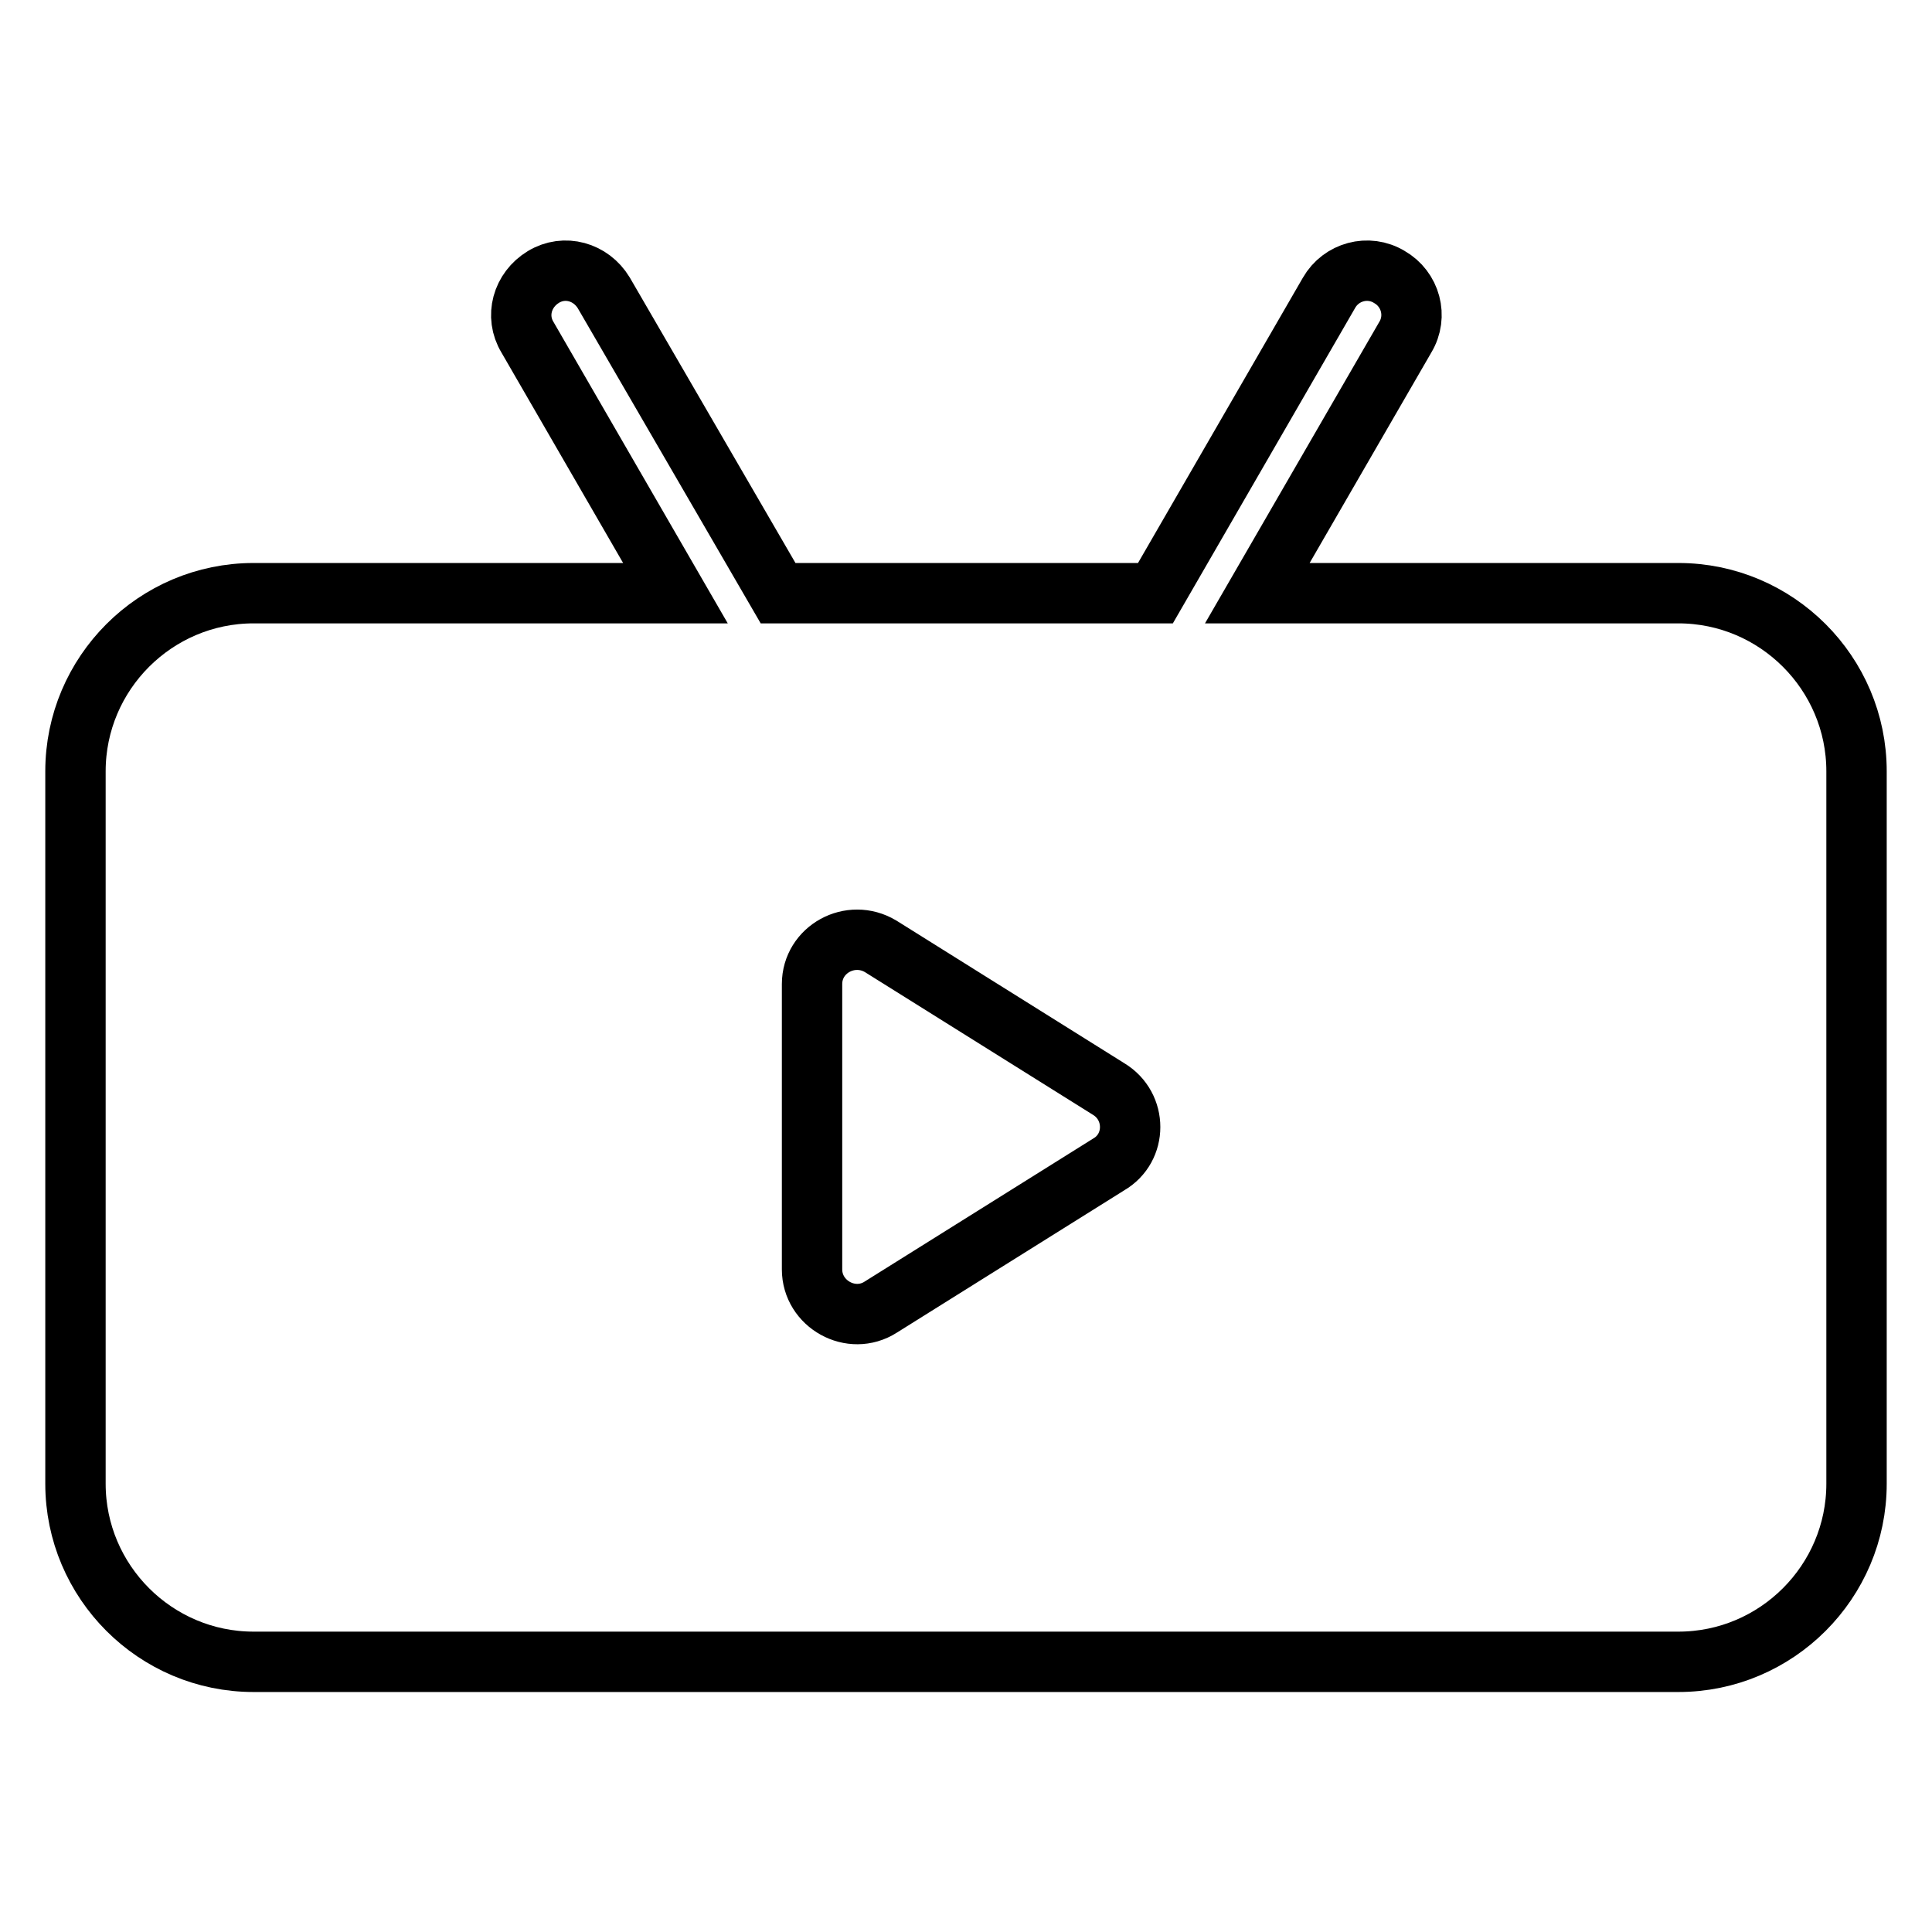
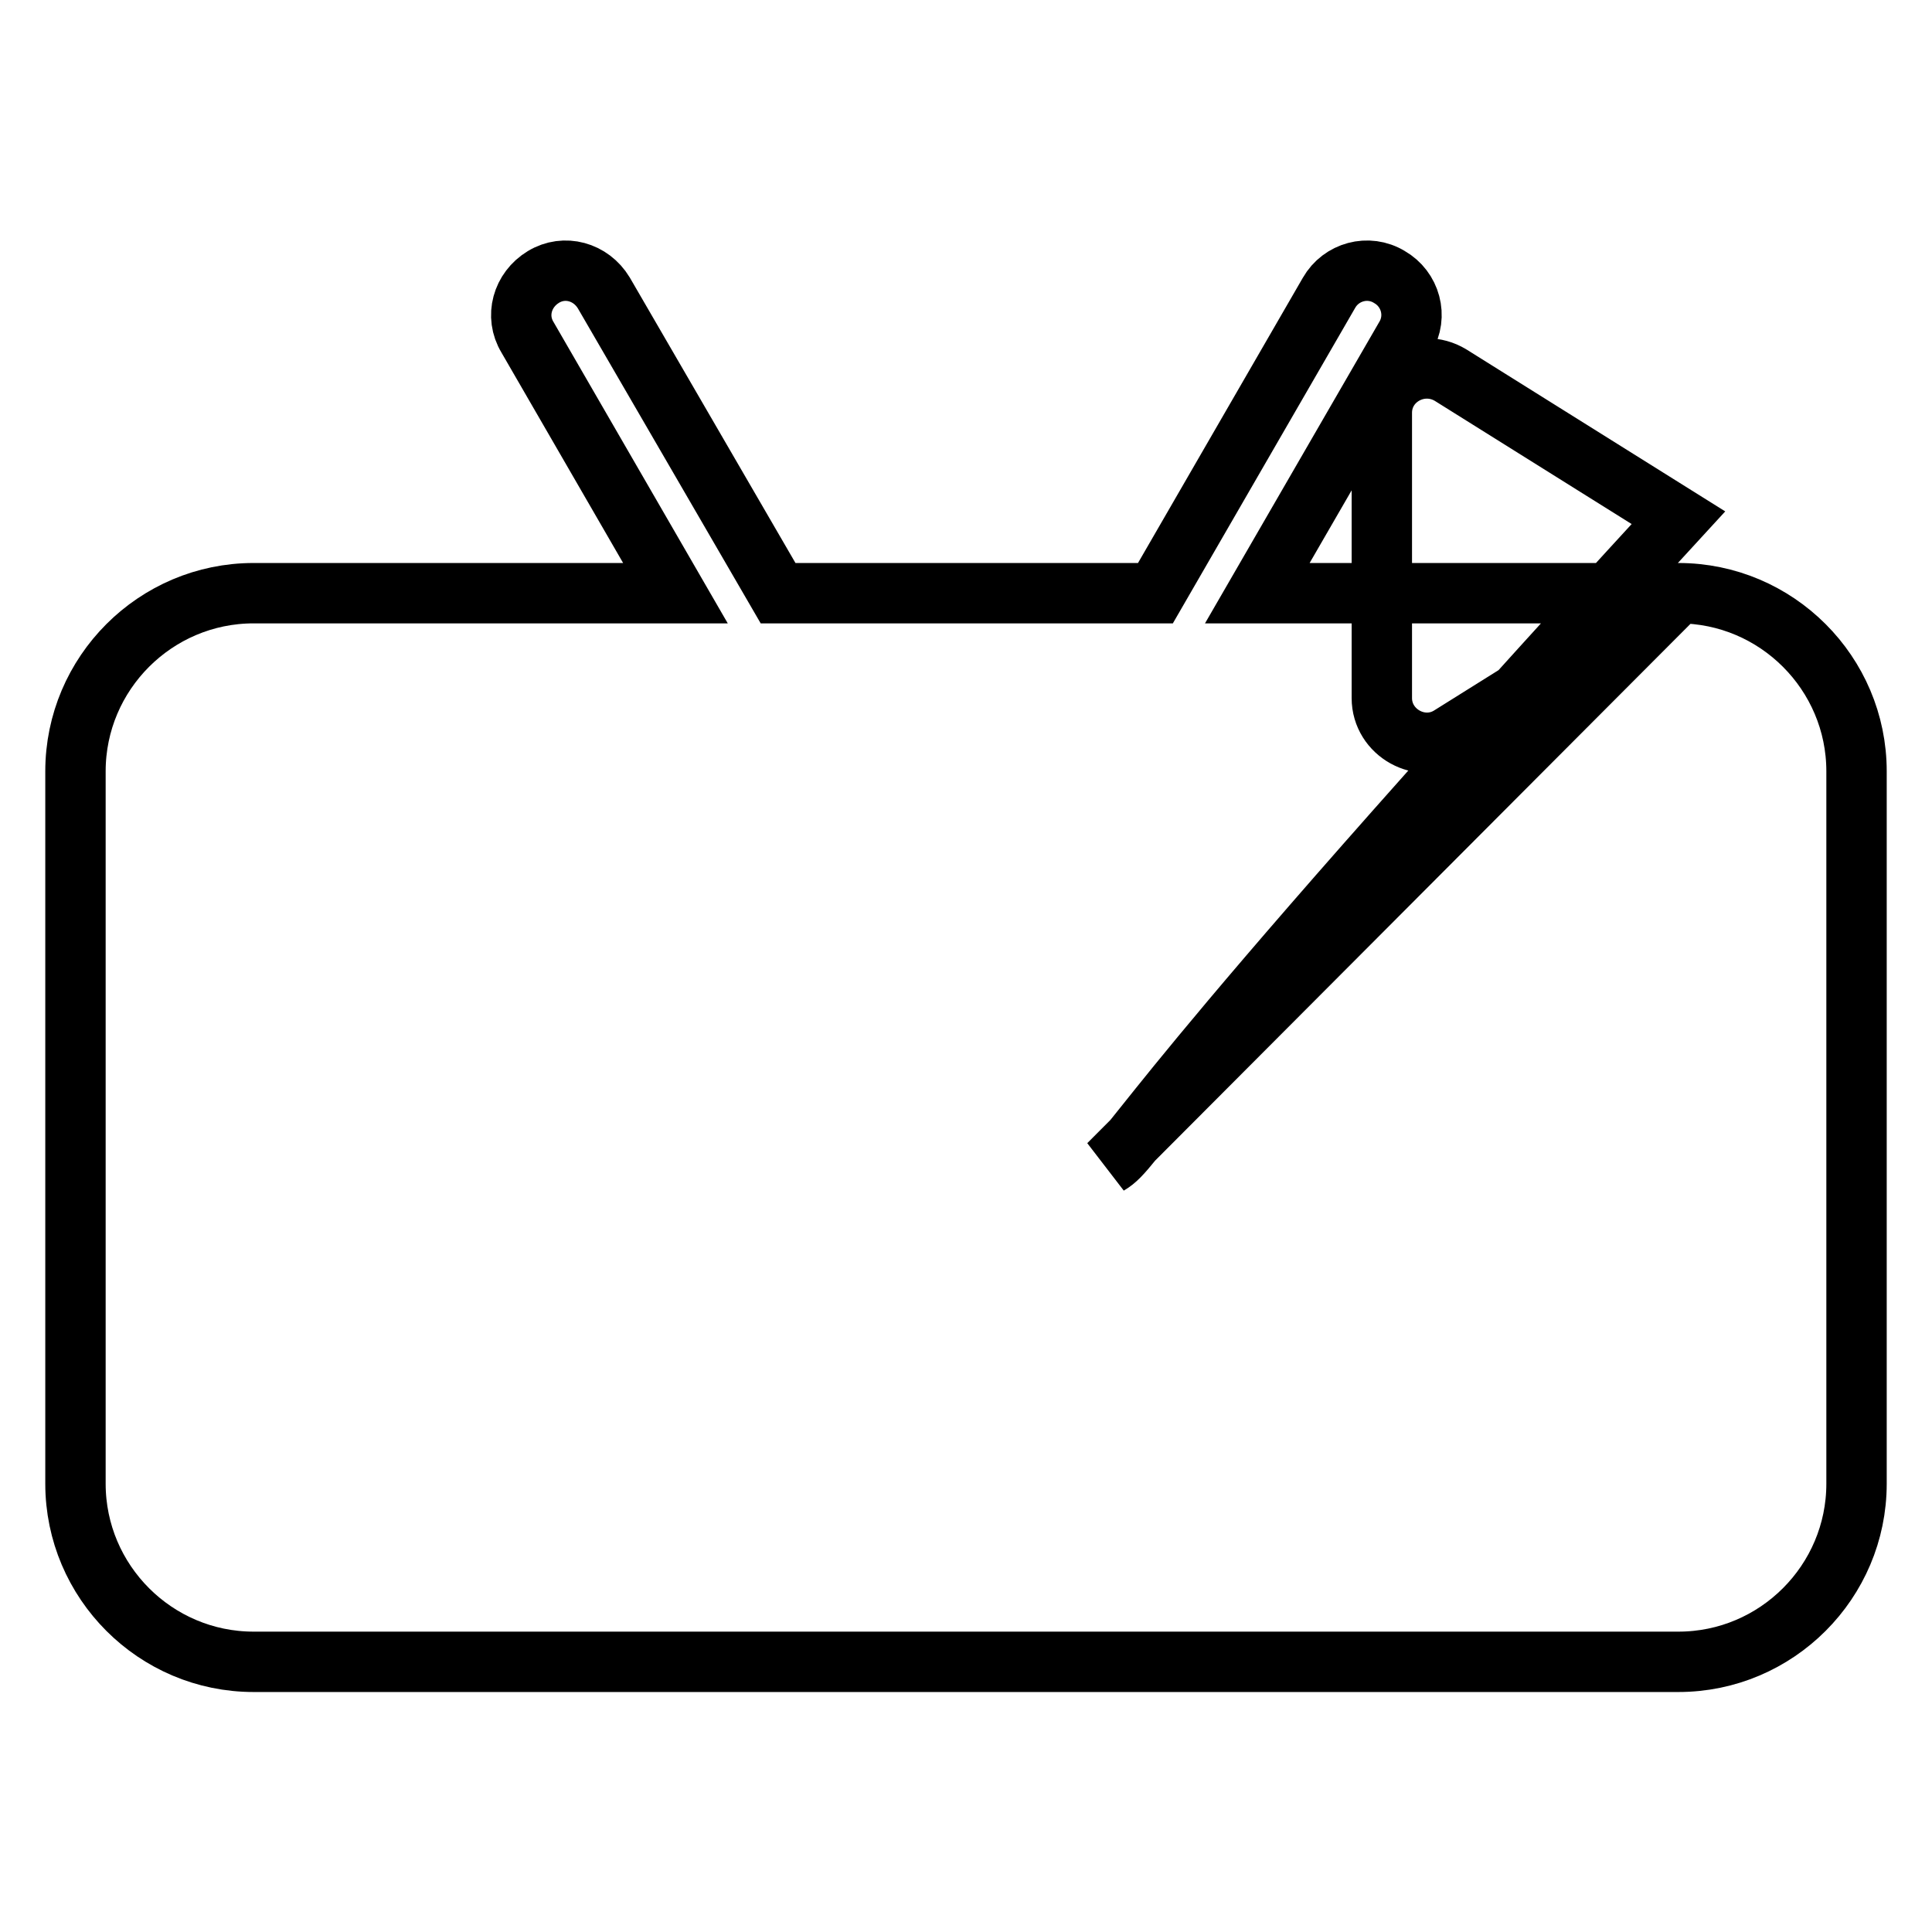
<svg xmlns="http://www.w3.org/2000/svg" version="1.1" x="0px" y="0px" viewBox="0 0 256 256" enable-background="new 0 0 256 256" xml:space="preserve">
  <g>
-     <path stroke-width="8" fill-opacity="0" stroke="#000000" d="M222.4,78.6h-55.8l19.6-33.9c1.7-2.8,0.7-6.4-2.1-8c-2.8-1.7-6.4-0.7-8,2.1l-23,39.8h-50L80,38.8 c-1.7-2.8-5.2-3.8-8-2.1c-2.8,1.7-3.8,5.2-2.1,8l19.6,33.9H33.6c-13,0-23.6,10.6-23.6,23.6v94.4c0,13,10.6,23.6,23.6,23.6h188.8 c13,0,23.6-10.6,23.6-23.6v-94.4C246,89.2,235.4,78.6,222.4,78.6z M146.9,154.3l-30.2,18.9c-3.9,2.5-9.1-0.4-9.1-5v-37.8 c0-4.6,5.1-7.4,9.1-5l30.2,18.9C150.7,146.6,150.7,152.1,146.9,154.3z" />
+     <path stroke-width="8" fill-opacity="0" stroke="#000000" d="M222.4,78.6h-55.8l19.6-33.9c1.7-2.8,0.7-6.4-2.1-8c-2.8-1.7-6.4-0.7-8,2.1l-23,39.8h-50L80,38.8 c-1.7-2.8-5.2-3.8-8-2.1c-2.8,1.7-3.8,5.2-2.1,8l19.6,33.9H33.6c-13,0-23.6,10.6-23.6,23.6v94.4c0,13,10.6,23.6,23.6,23.6h188.8 c13,0,23.6-10.6,23.6-23.6v-94.4C246,89.2,235.4,78.6,222.4,78.6z l-30.2,18.9c-3.9,2.5-9.1-0.4-9.1-5v-37.8 c0-4.6,5.1-7.4,9.1-5l30.2,18.9C150.7,146.6,150.7,152.1,146.9,154.3z" />
  </g>
</svg>